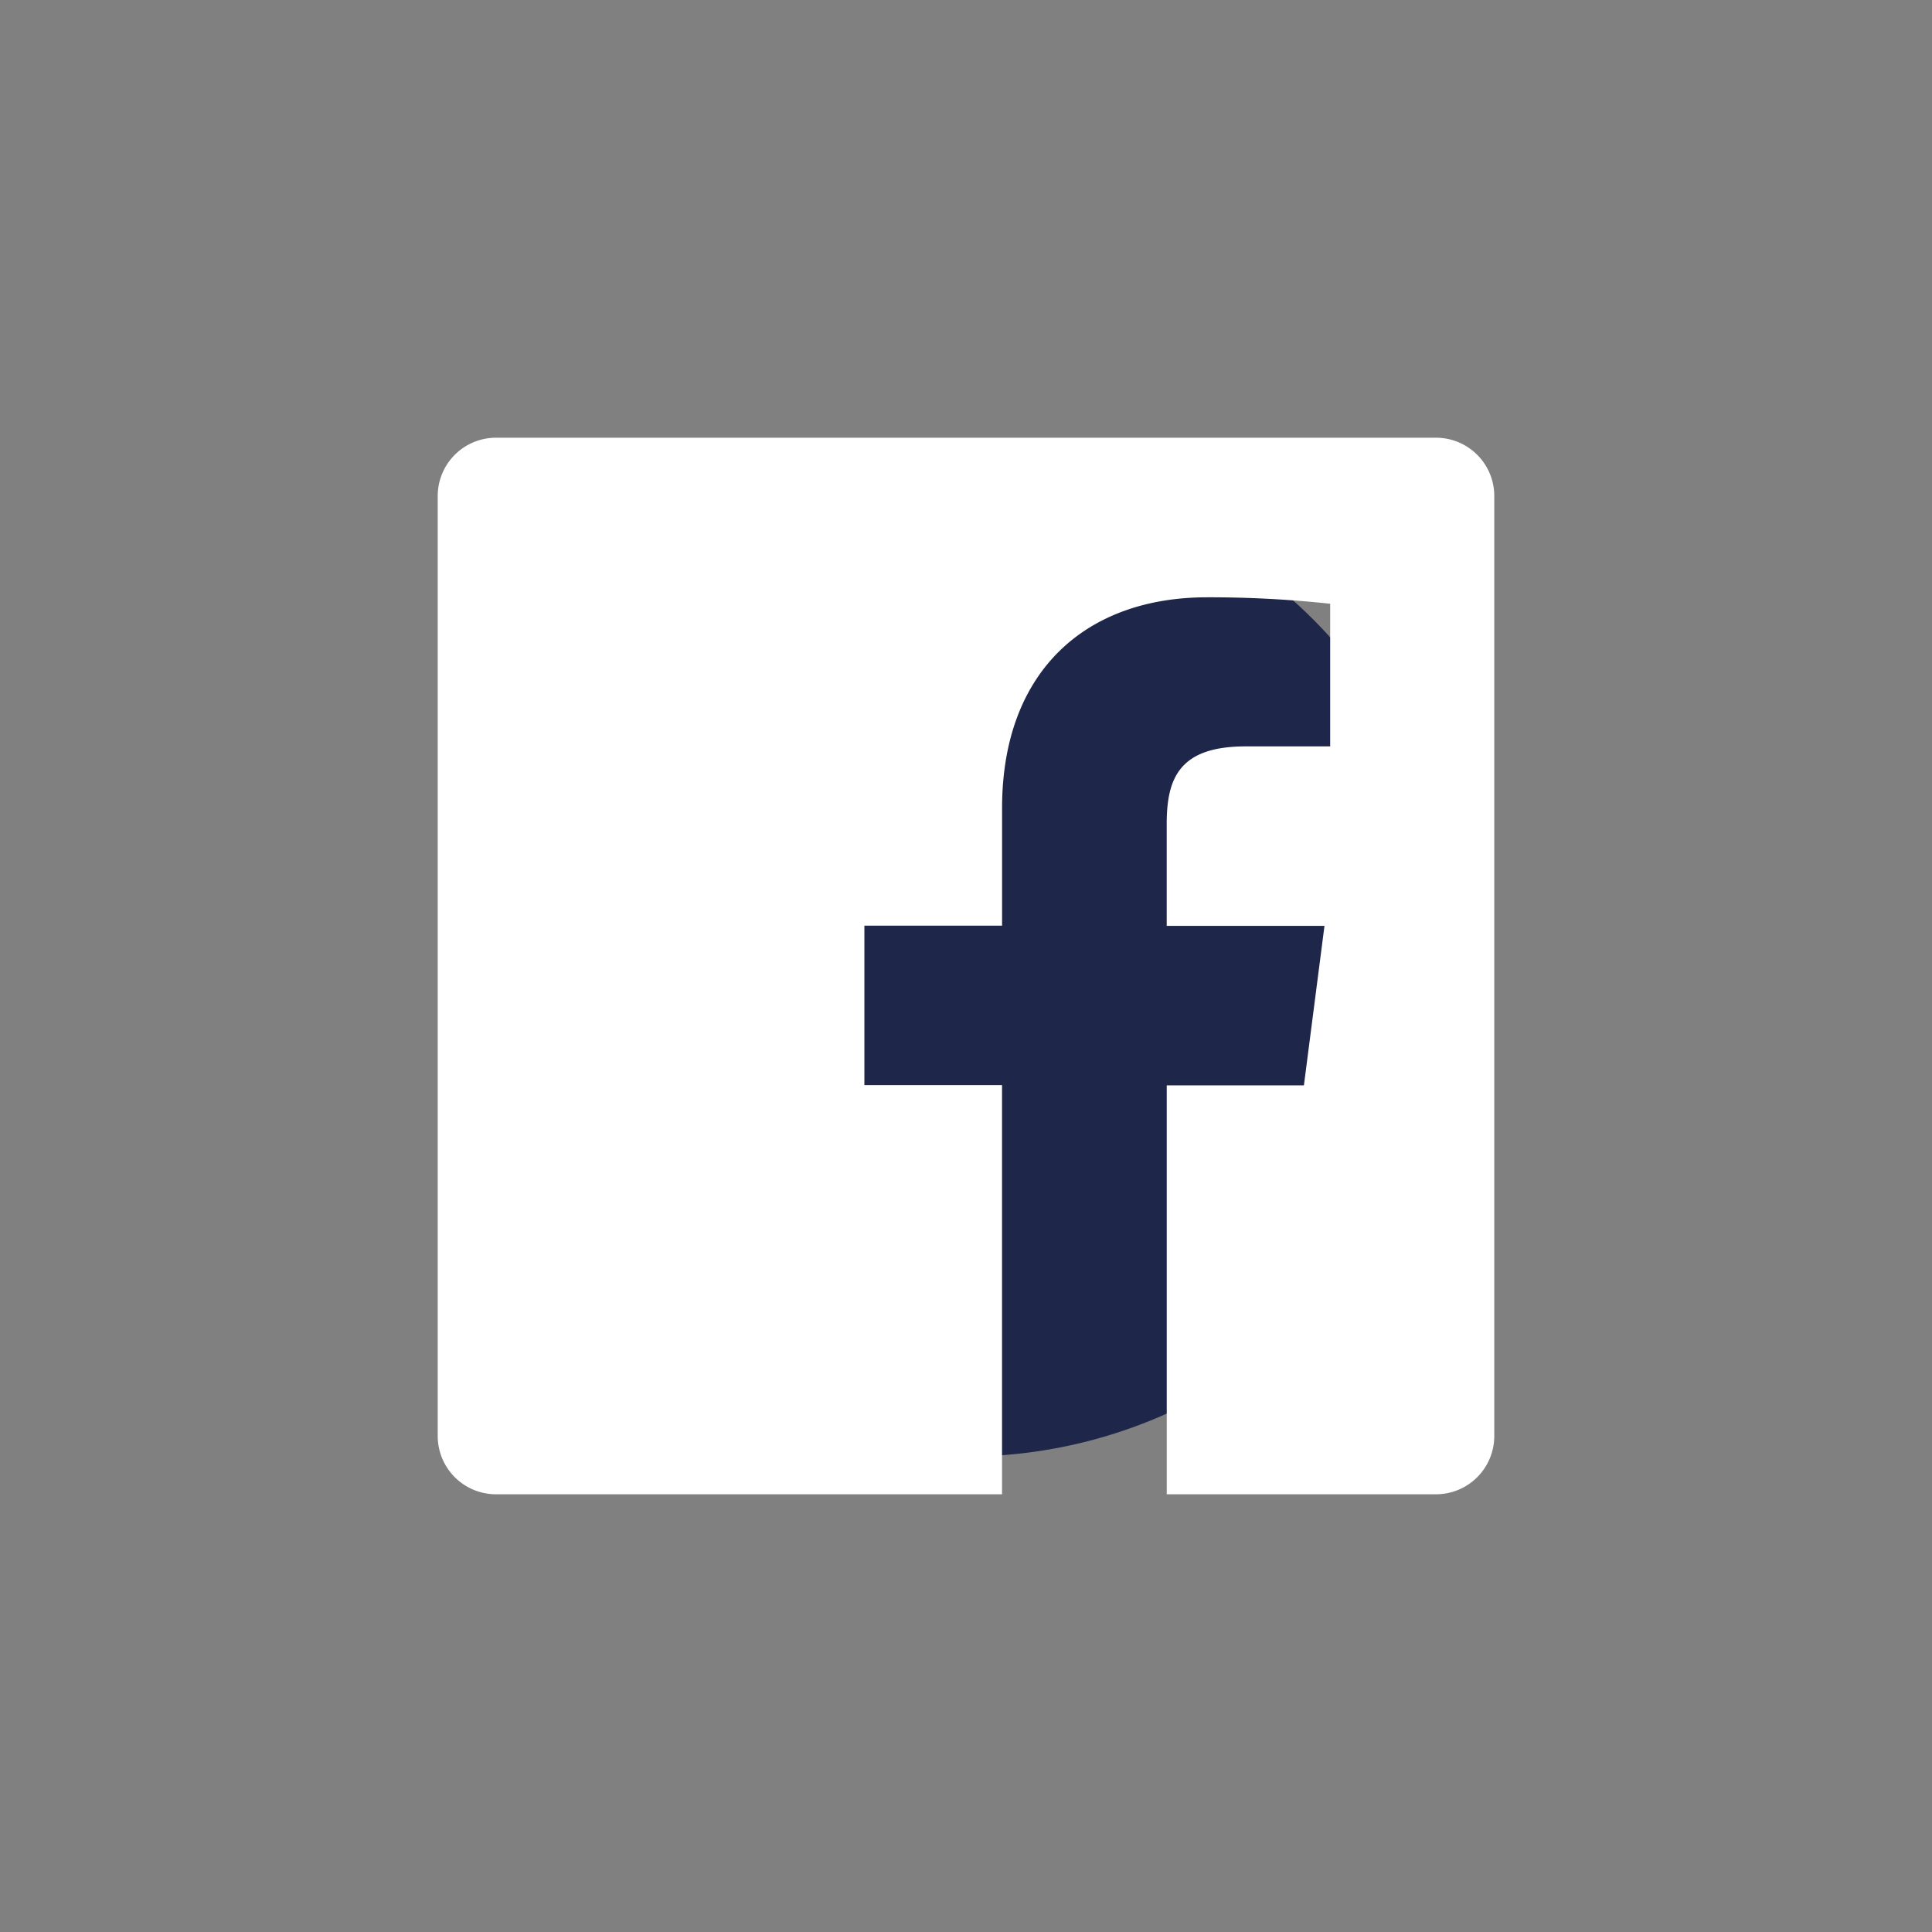
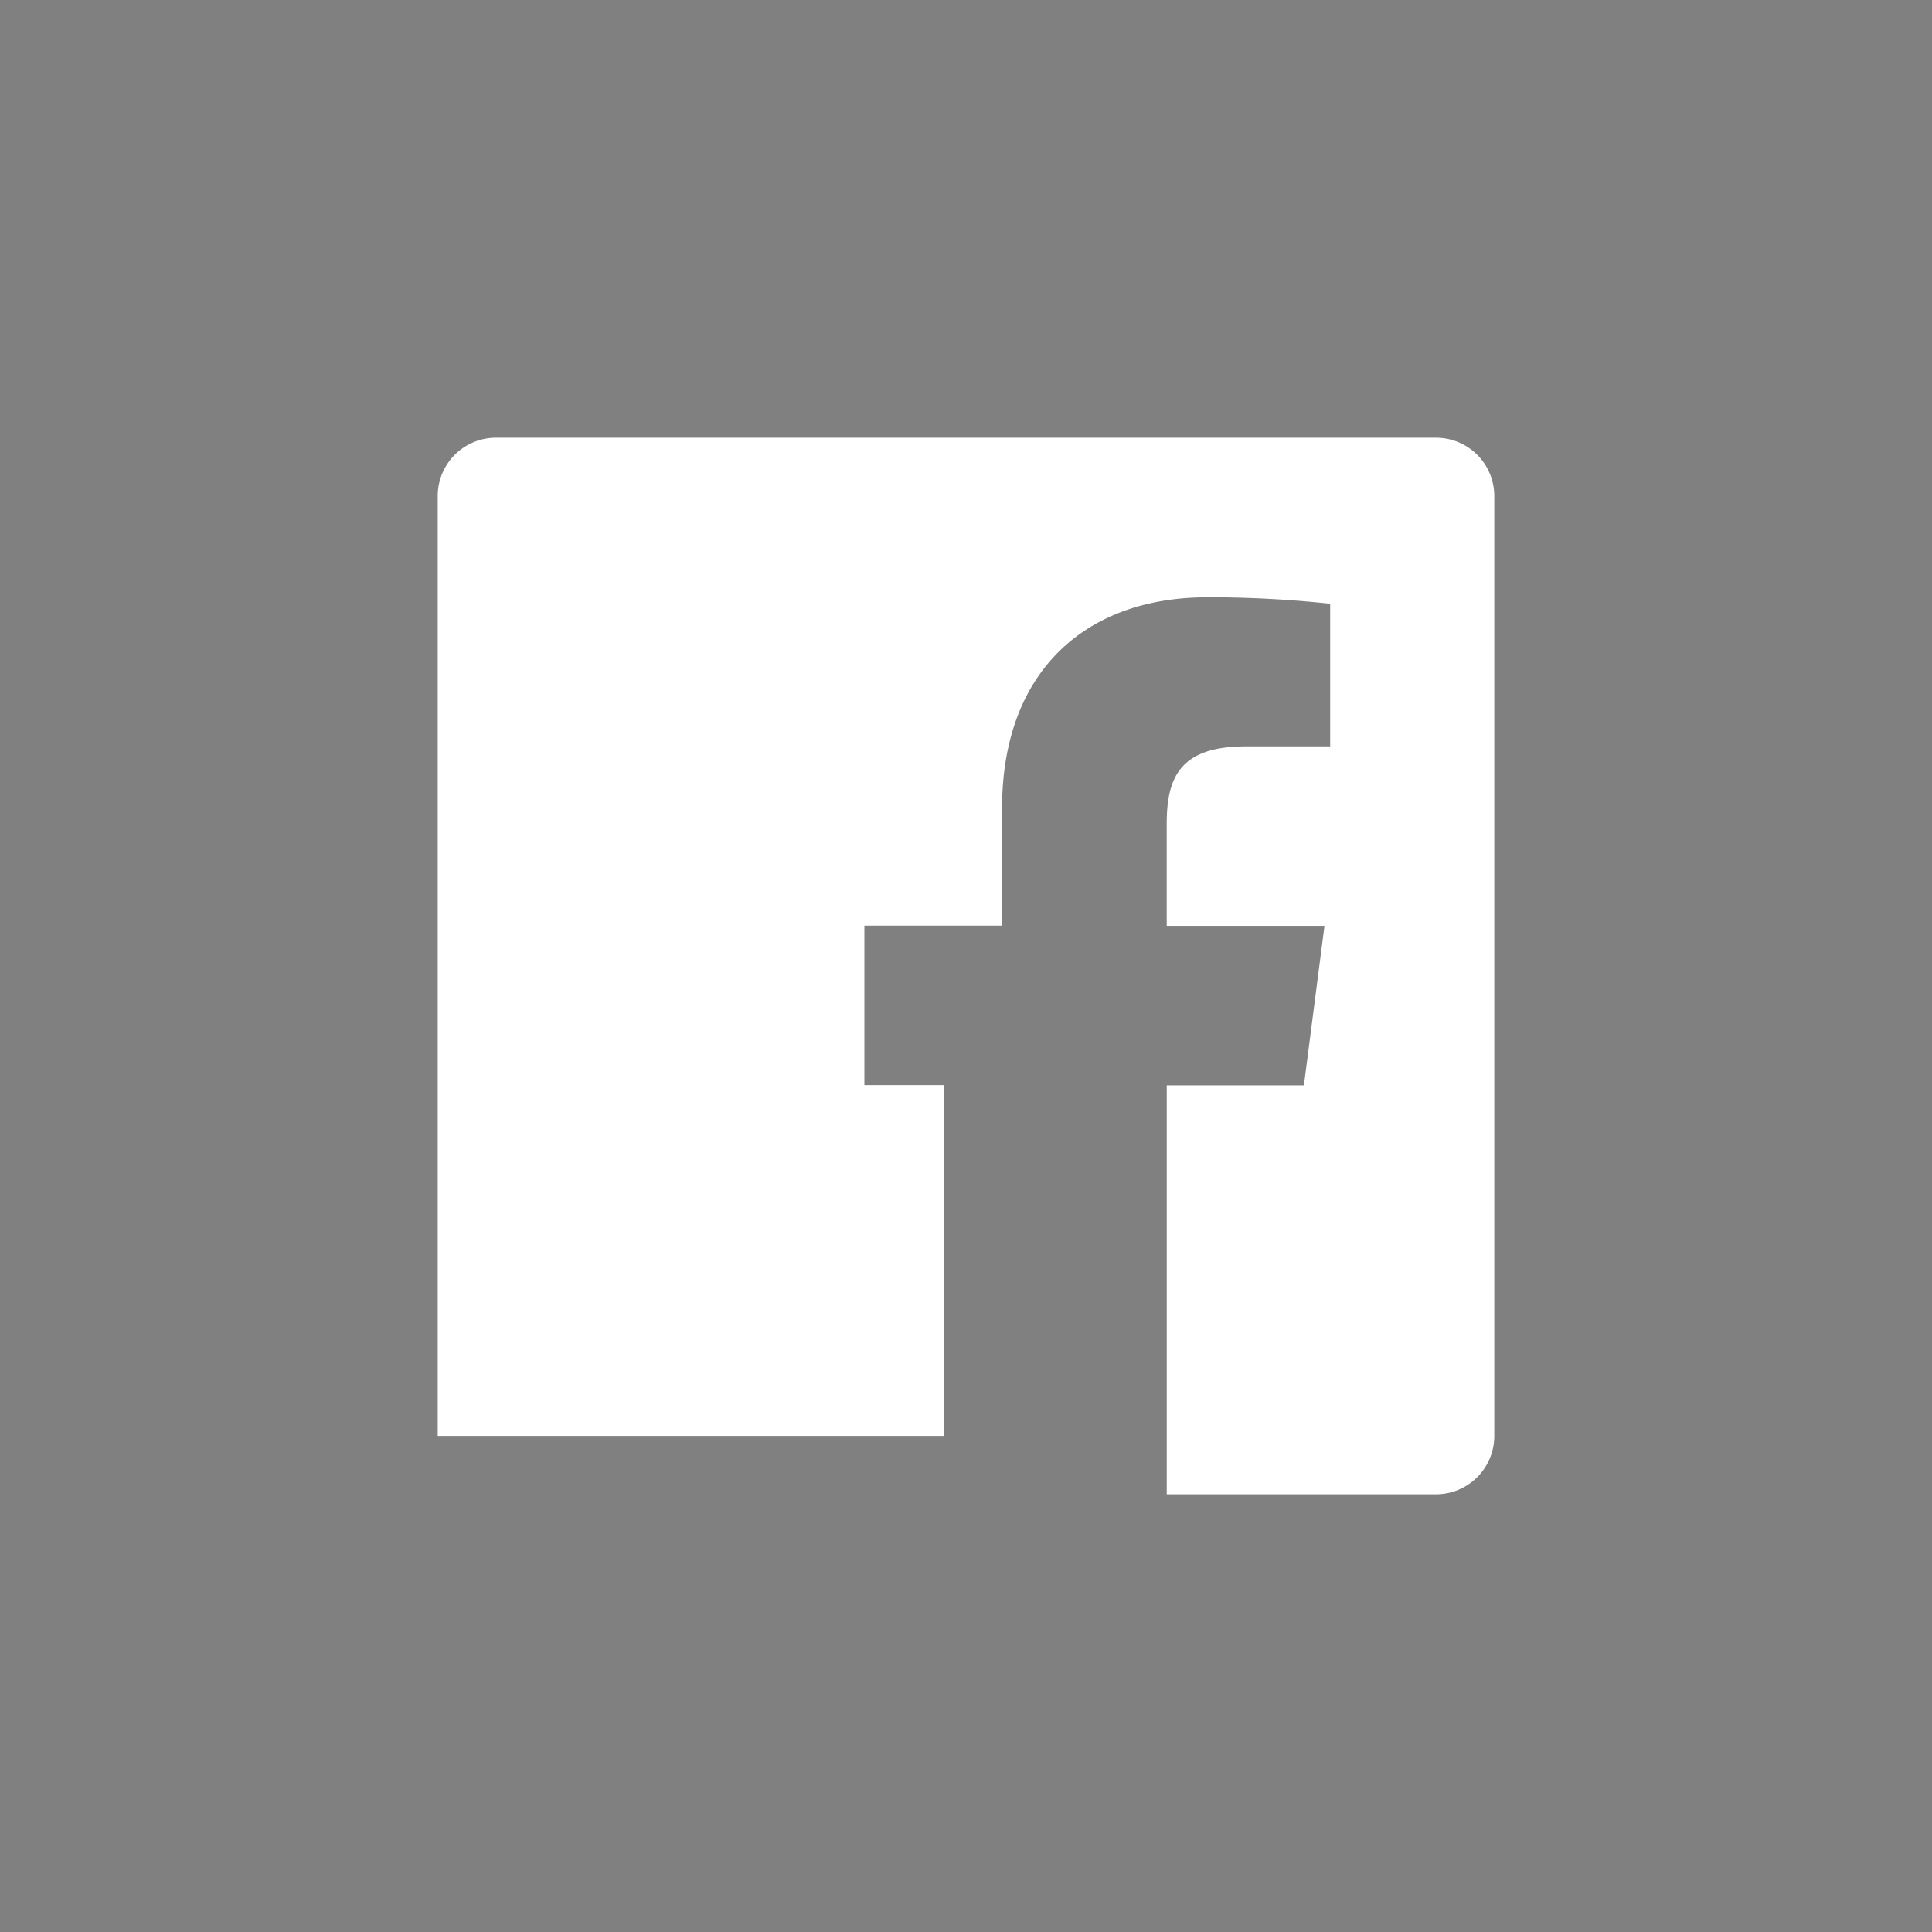
<svg xmlns="http://www.w3.org/2000/svg" id="Layer_1" data-name="Layer 1" viewBox="0 0 512 512">
  <rect x="0" y="0" width="512" height="512" fill="#808080" stroke="none" />
  <title>facebook-glyph</title>
  <g id="Facebook">
-     <circle id="back" cx="256" cy="256" r="130" fill="#1e2749" />
-     <path id="Facebook-2" data-name="Facebook" d="M380.55,116H131.45A15.45,15.45,0,0,0,116,131.45V380.55A15.45,15.45,0,0,0,131.45,396h134.1V287.57H229.07V245.31h36.49V214.15c0-36.16,22.09-55.86,54.35-55.86A299.1,299.1,0,0,1,352.51,160v37.8H330.14c-17.55,0-20.95,8.34-20.95,20.57v27H351l-5.45,42.26H309.2V396h71.35A15.45,15.45,0,0,0,396,380.55V131.45A15.45,15.45,0,0,0,380.55,116Z" fill="#fff" />
+     <path id="Facebook-2" data-name="Facebook" d="M380.55,116H131.45A15.45,15.45,0,0,0,116,131.45V380.55h134.1V287.57H229.07V245.31h36.49V214.15c0-36.16,22.09-55.86,54.35-55.86A299.1,299.1,0,0,1,352.51,160v37.8H330.14c-17.55,0-20.95,8.34-20.95,20.57v27H351l-5.45,42.26H309.2V396h71.35A15.45,15.45,0,0,0,396,380.55V131.45A15.45,15.45,0,0,0,380.55,116Z" fill="#fff" />
  </g>
</svg>